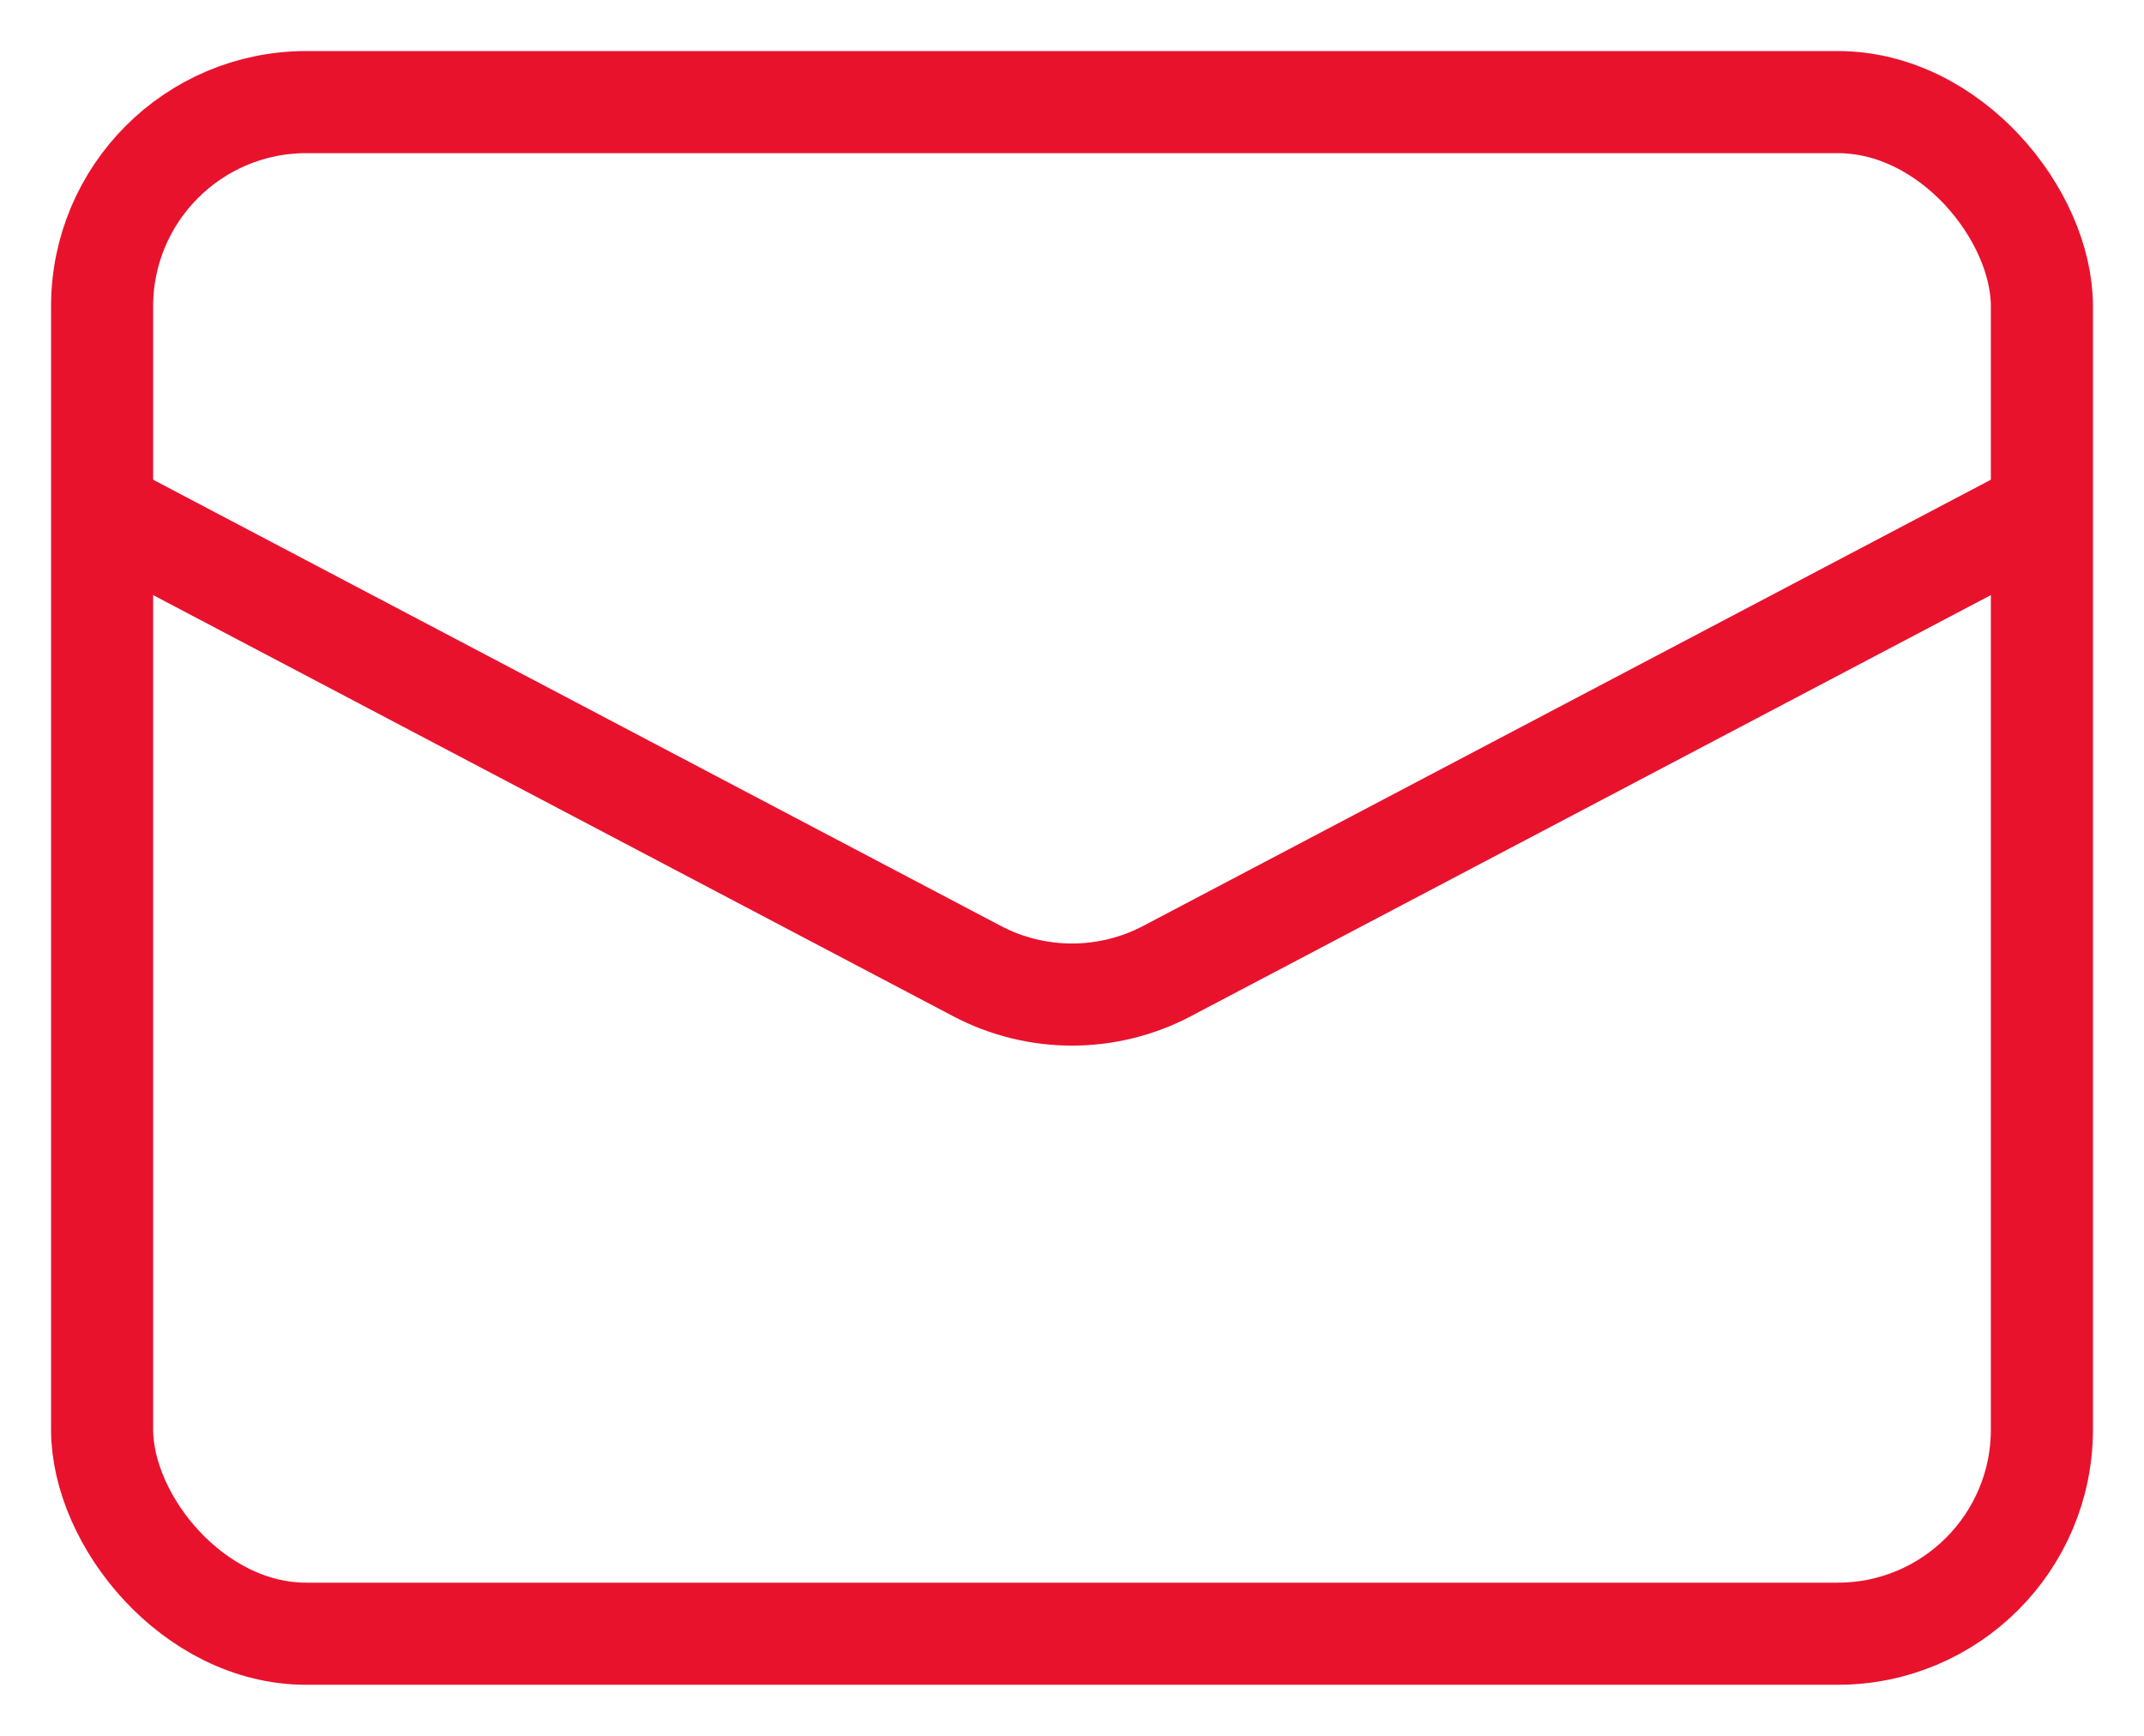
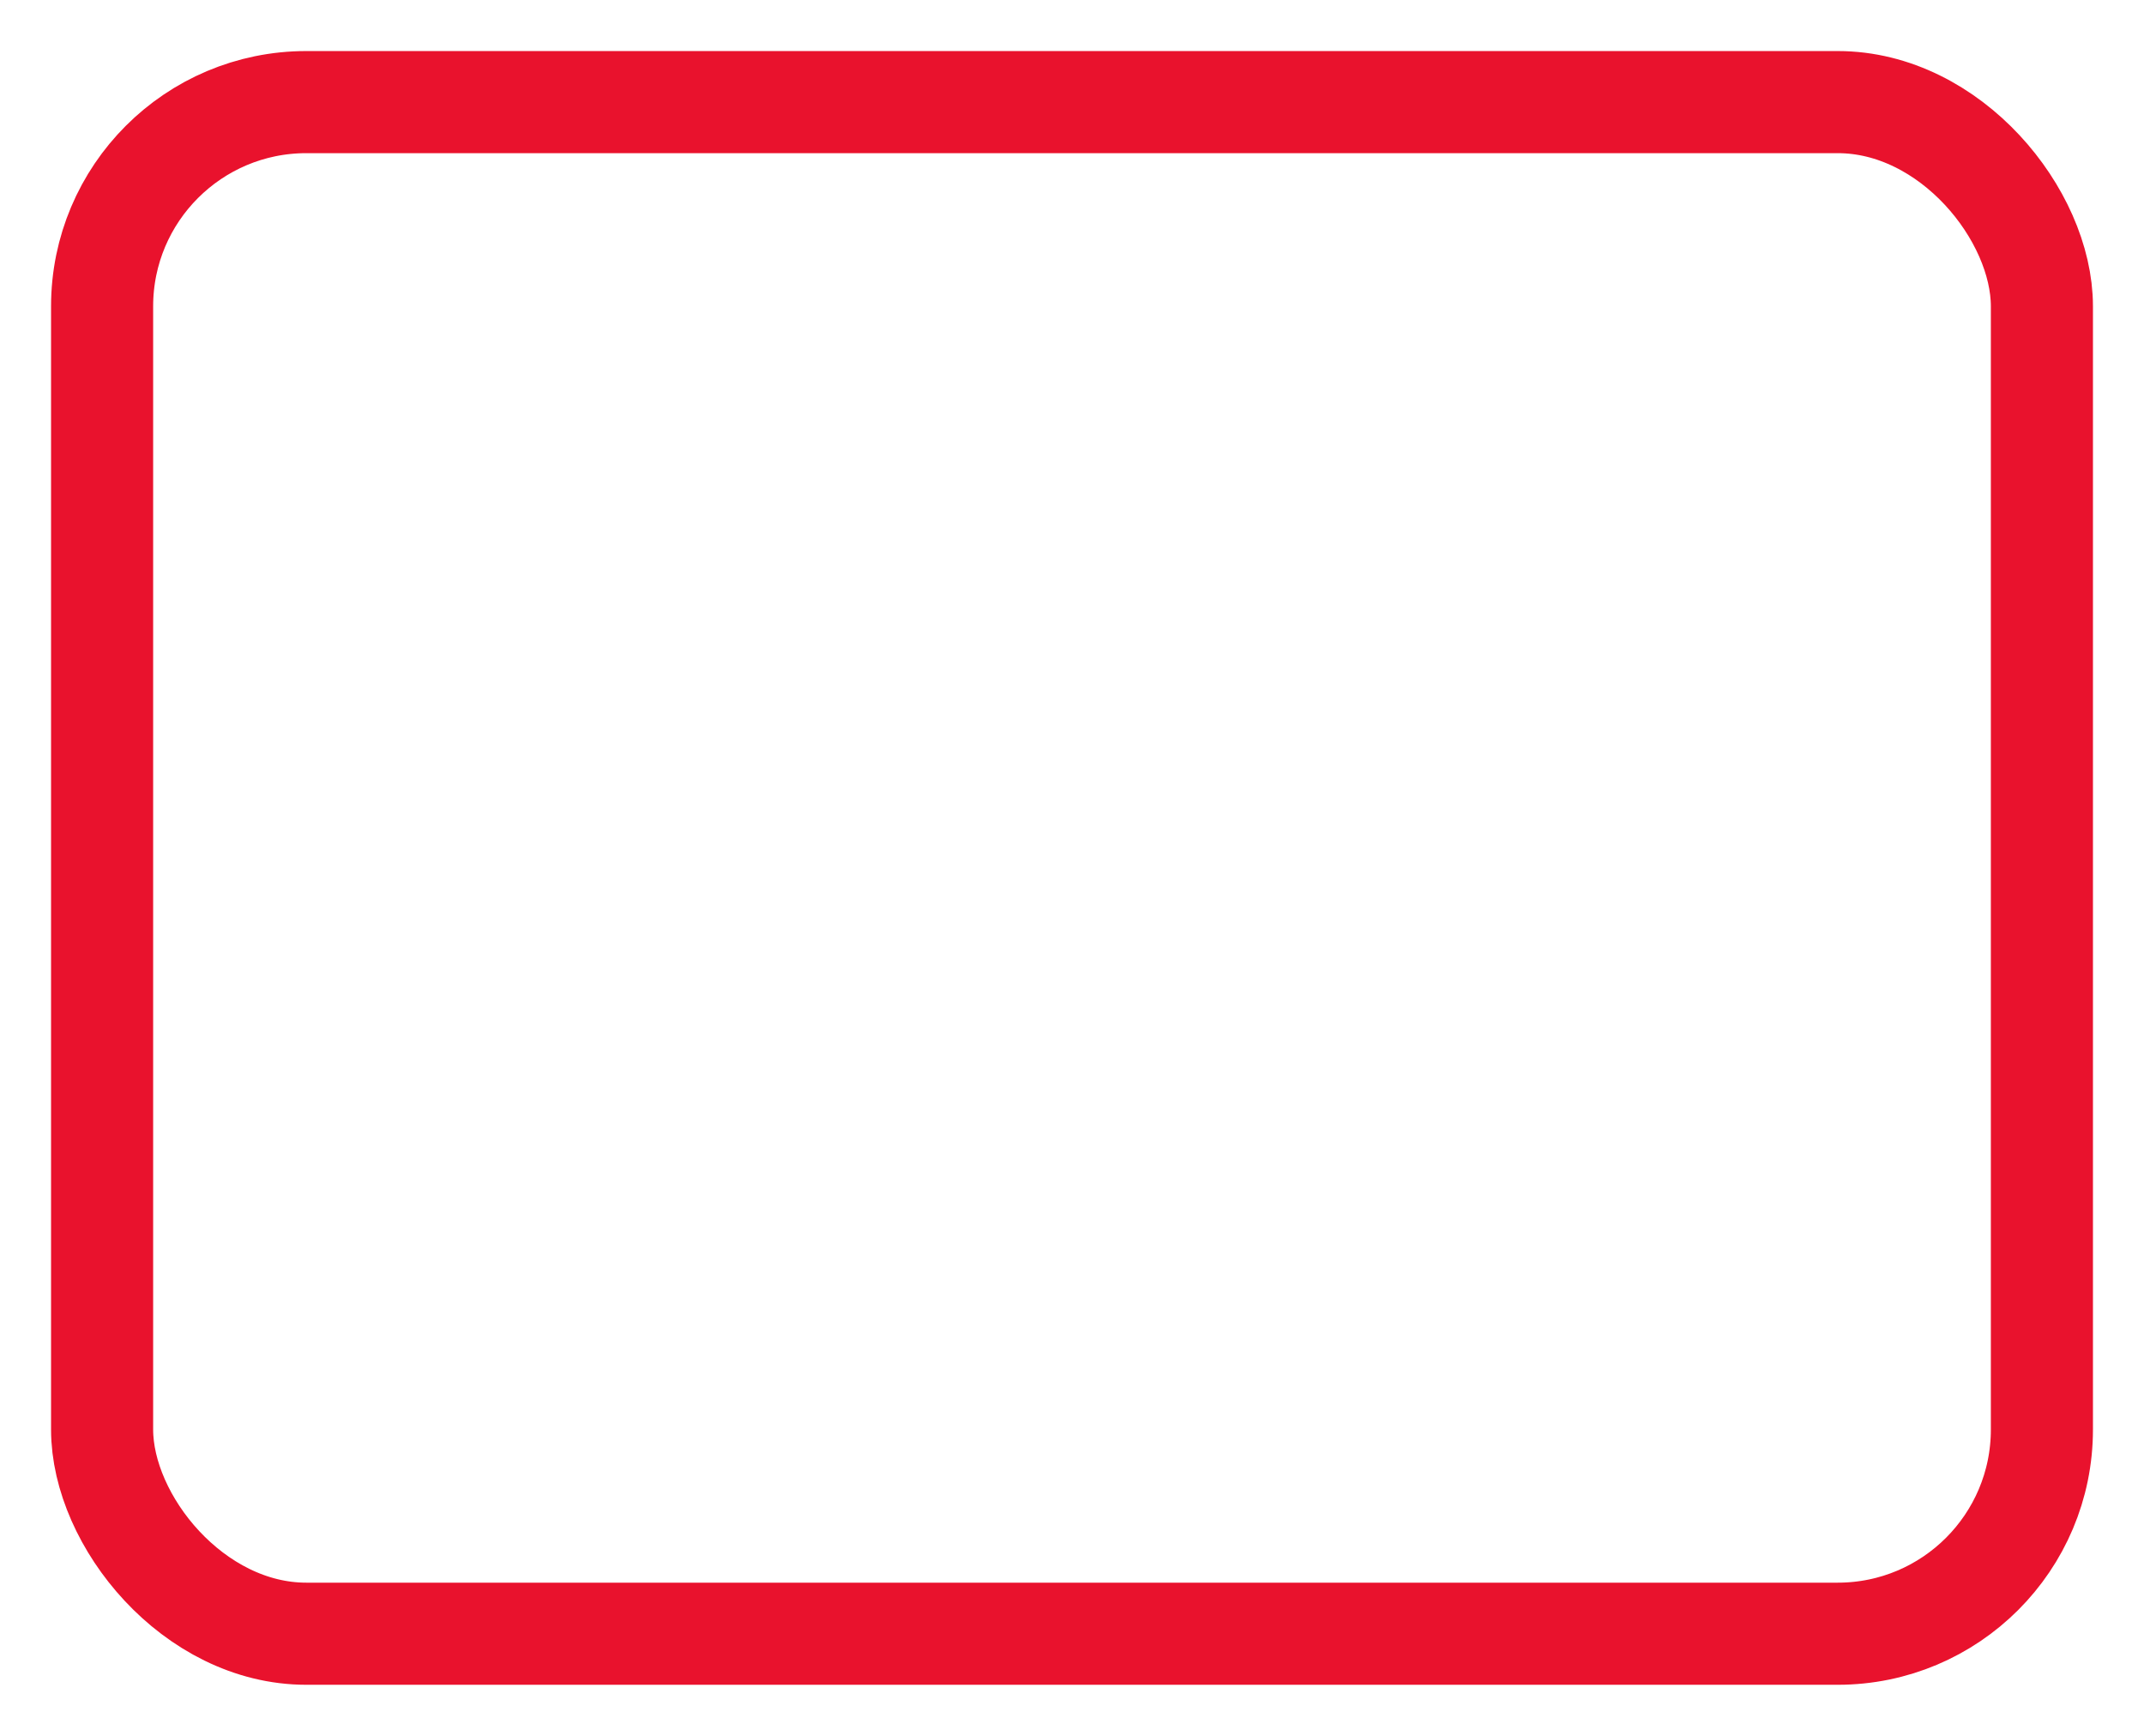
<svg xmlns="http://www.w3.org/2000/svg" width="21" height="17" viewBox="0 0 21 17" fill="none">
  <g id="Group 445">
    <rect id="Rectangle 1" x="1" y="1" width="19" height="15" rx="2" stroke="#E9122D" />
-     <path id="Vector 3" d="M1 5L9.569 9.51C10.152 9.817 10.848 9.817 11.431 9.51L20 5" stroke="#E9122D" />
  </g>
</svg>